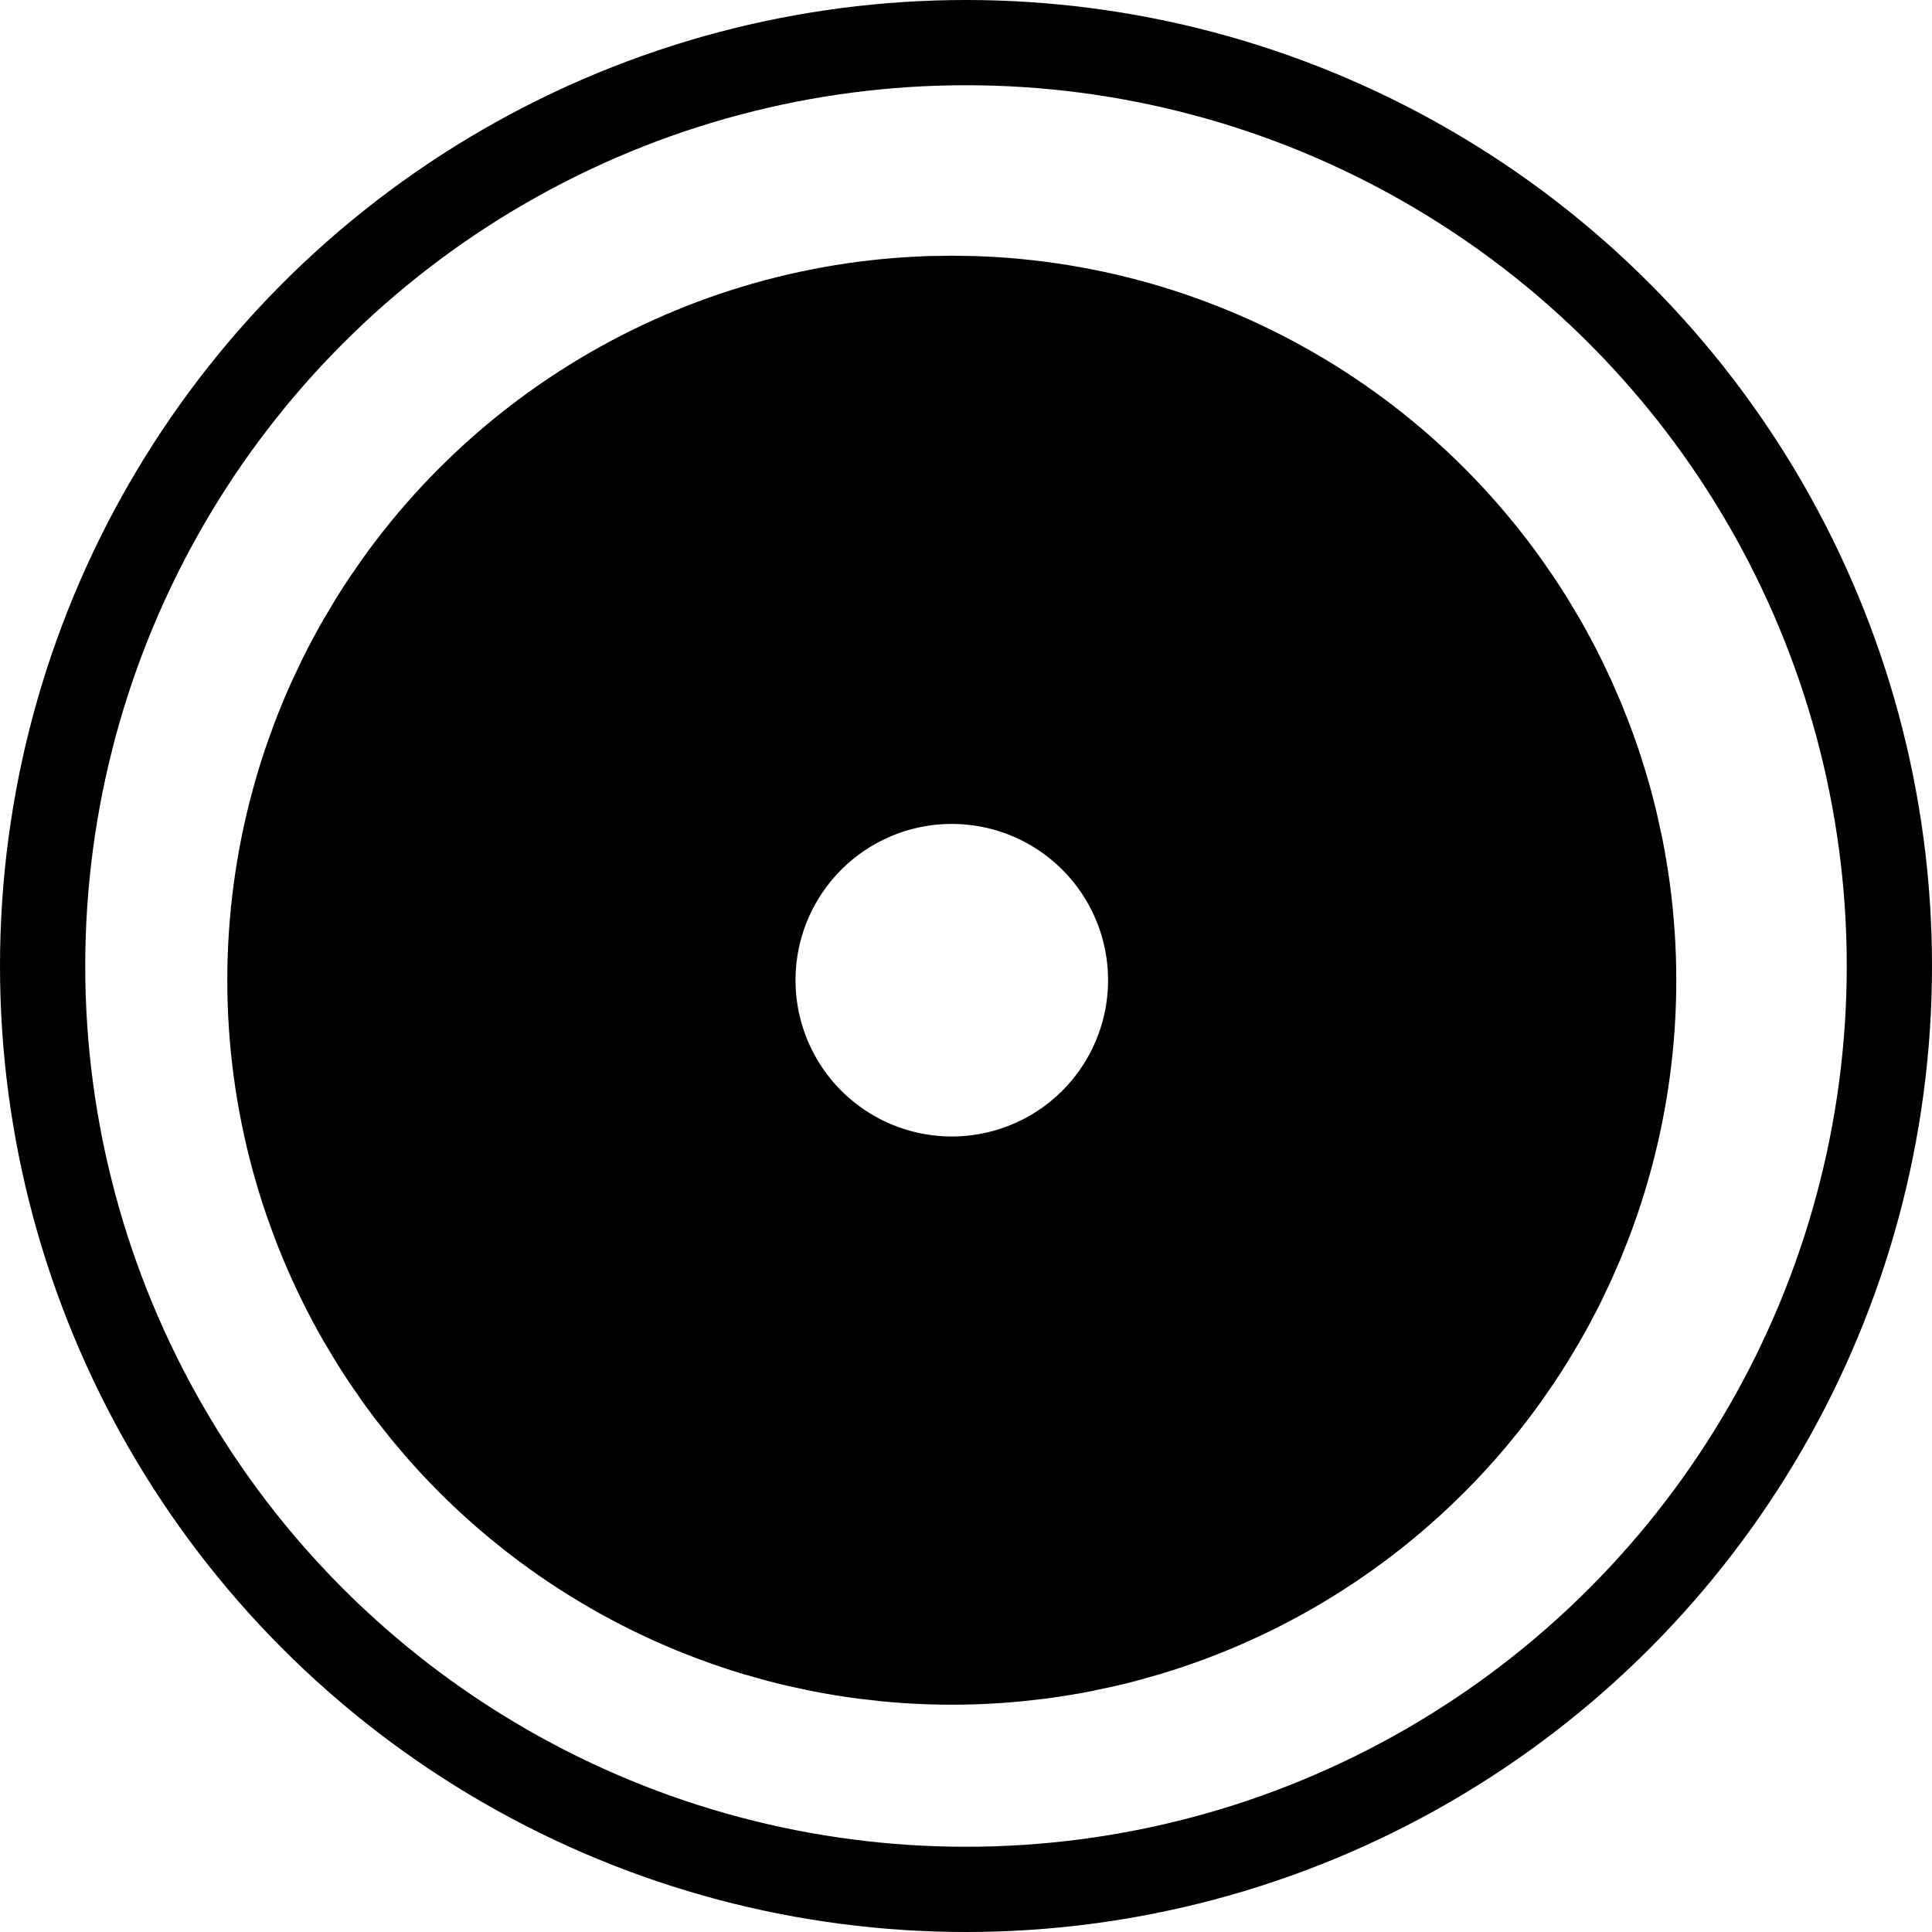
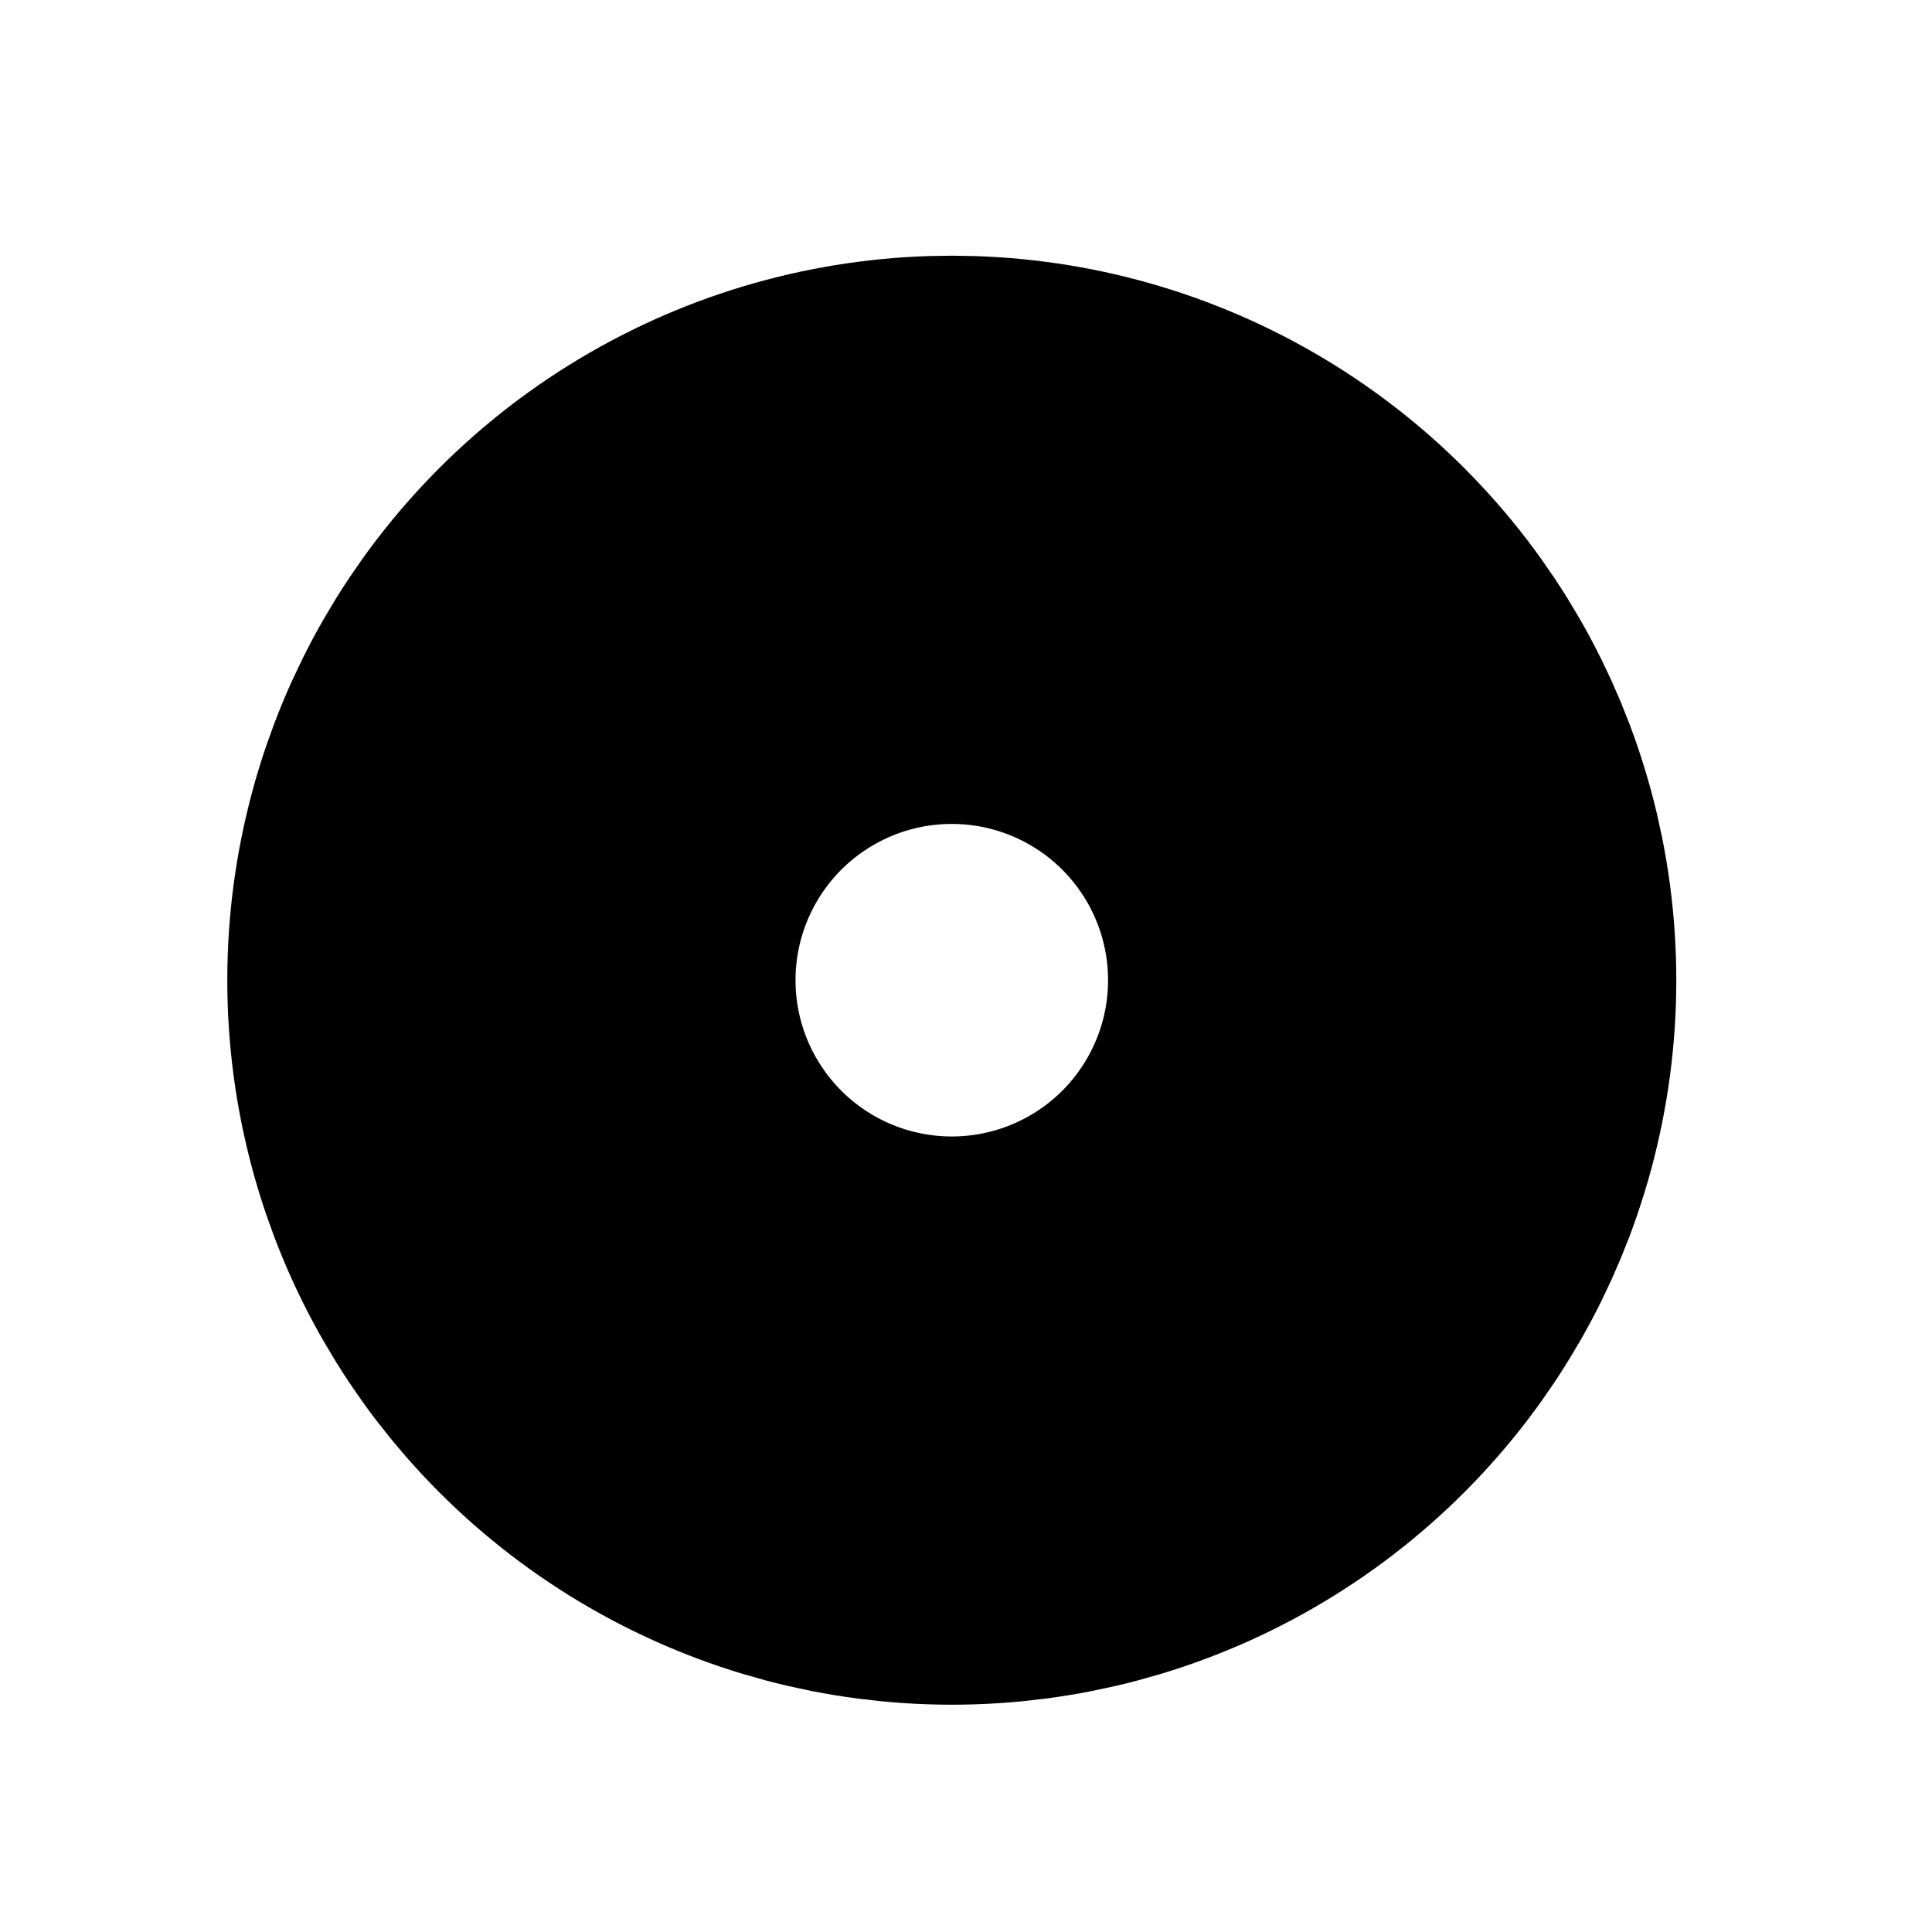
<svg xmlns="http://www.w3.org/2000/svg" width="68" height="68" viewBox="0 0 68 68" fill="none">
  <circle cx="33.5" cy="34.5" r="15.5" stroke="black" stroke-width="20" />
-   <circle cx="34" cy="34" r="32.5" stroke="black" stroke-width="3" />
</svg>